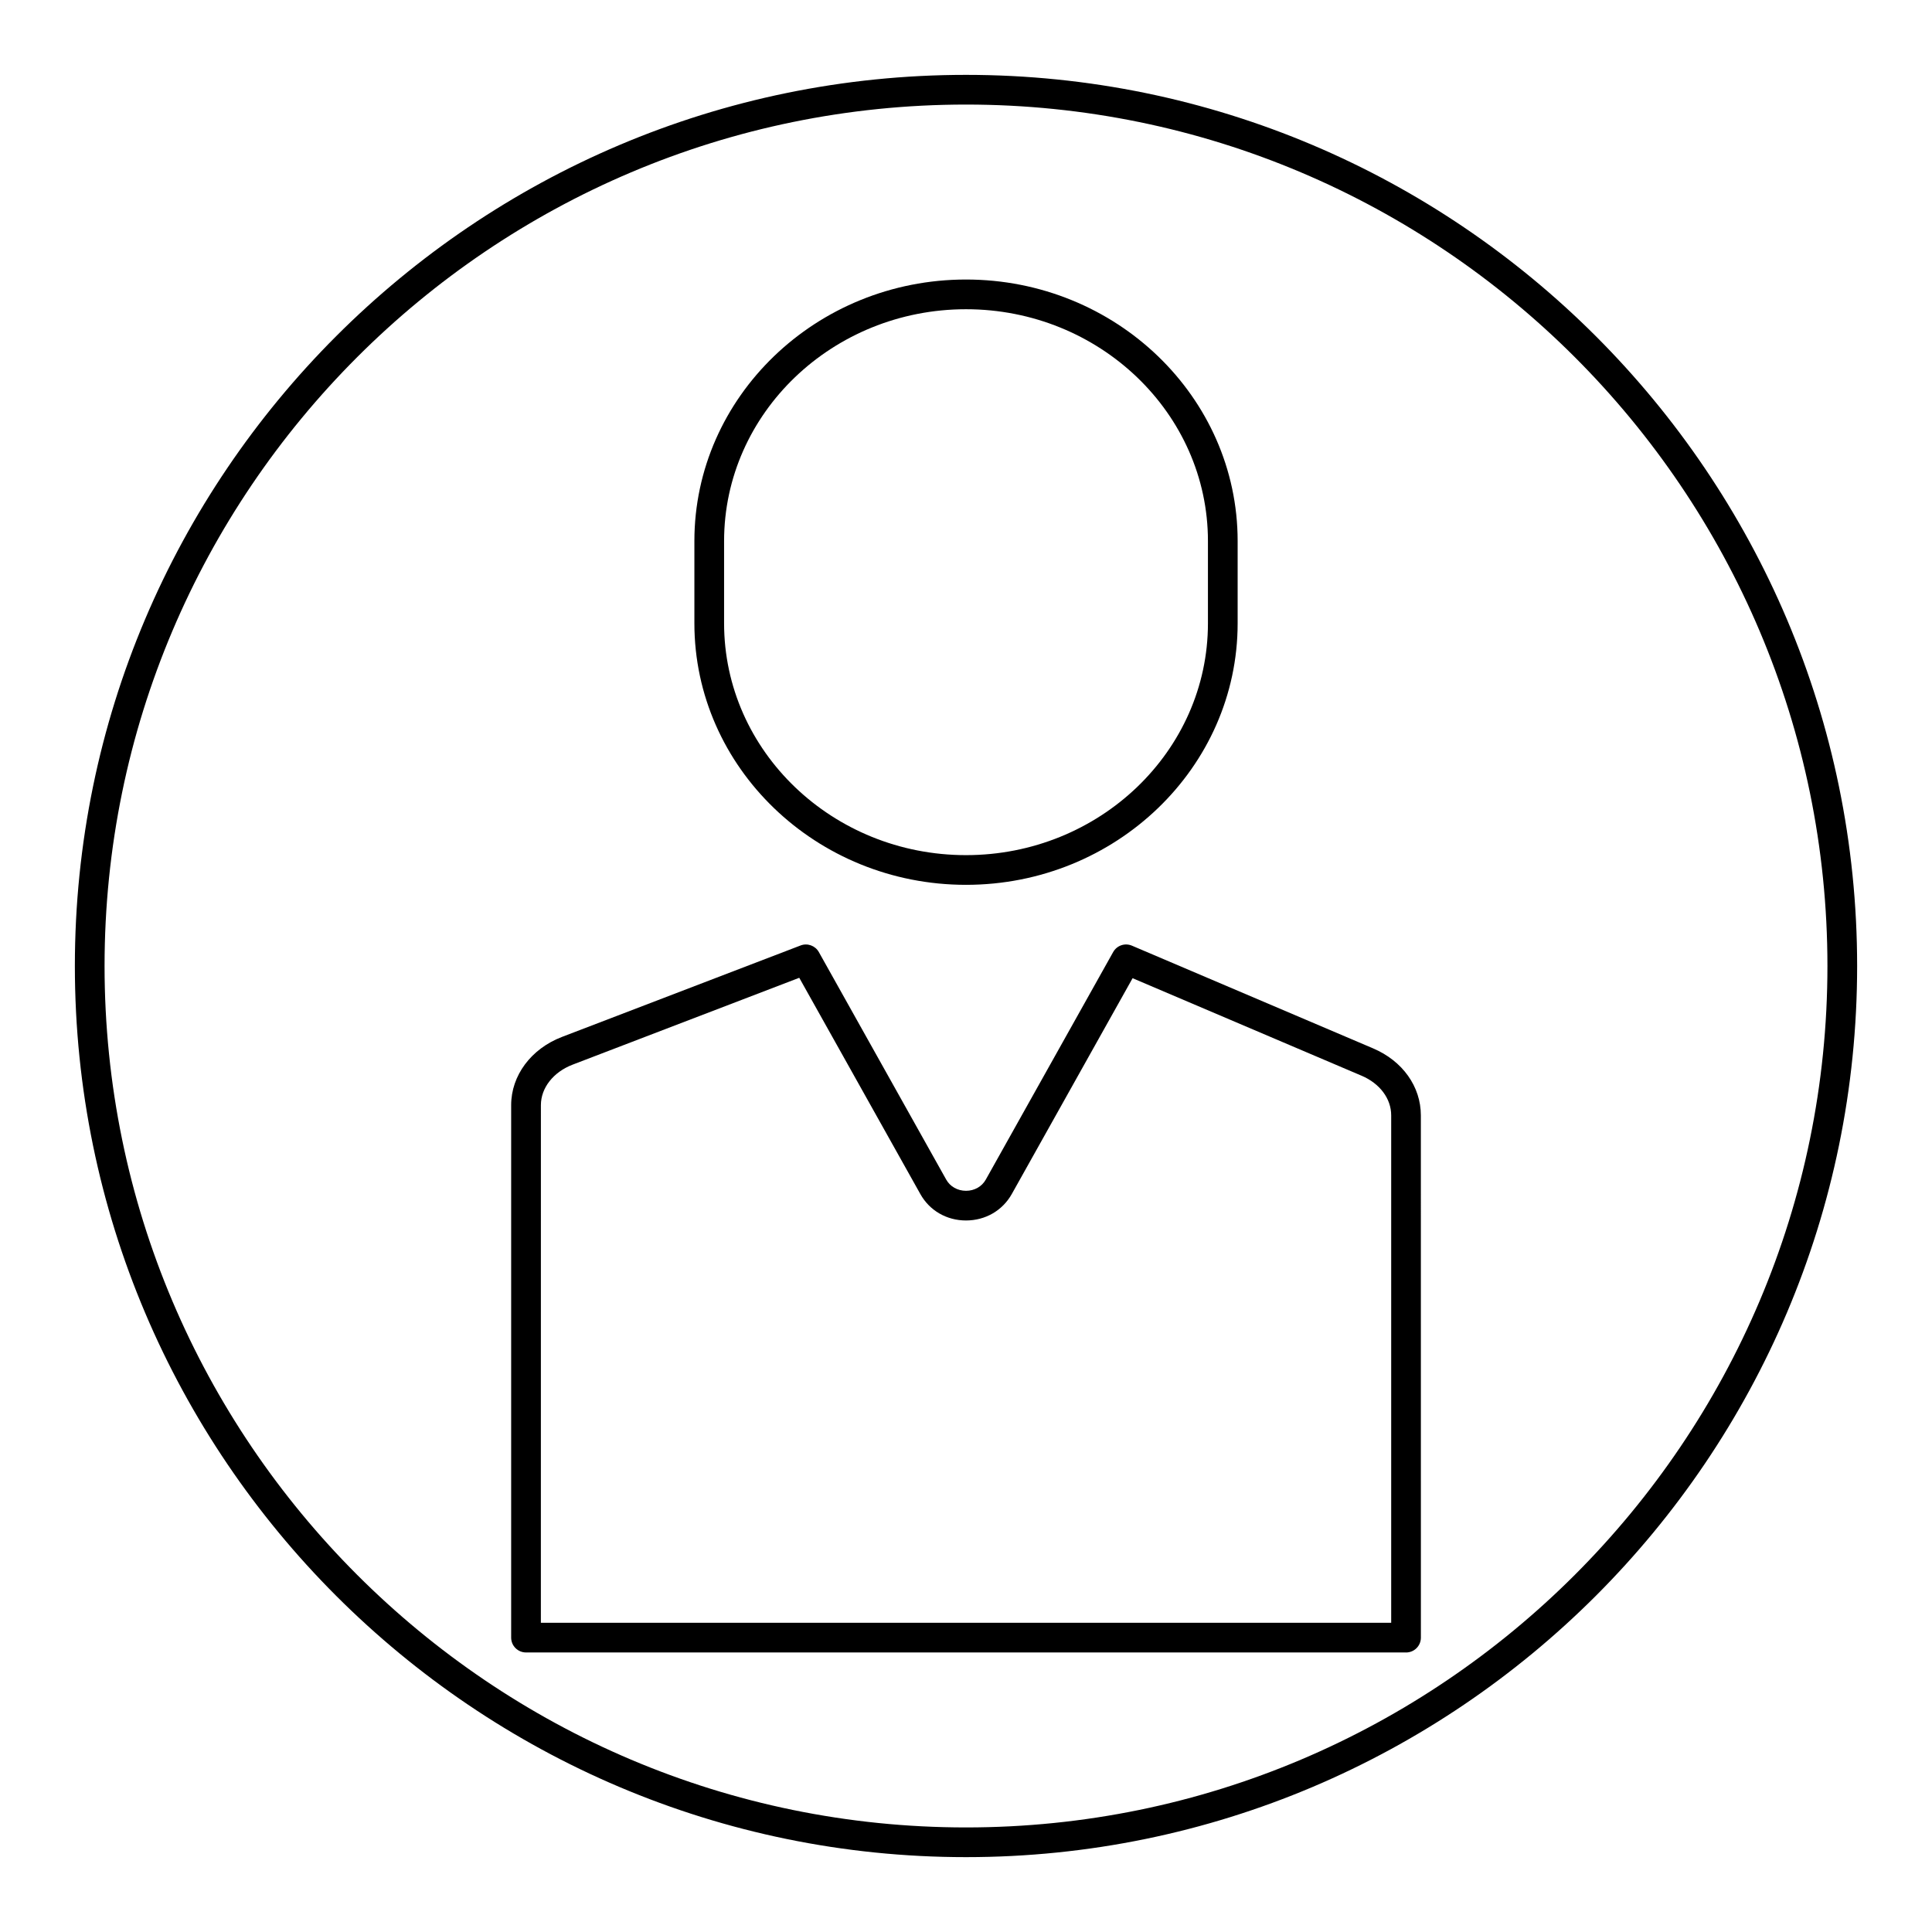
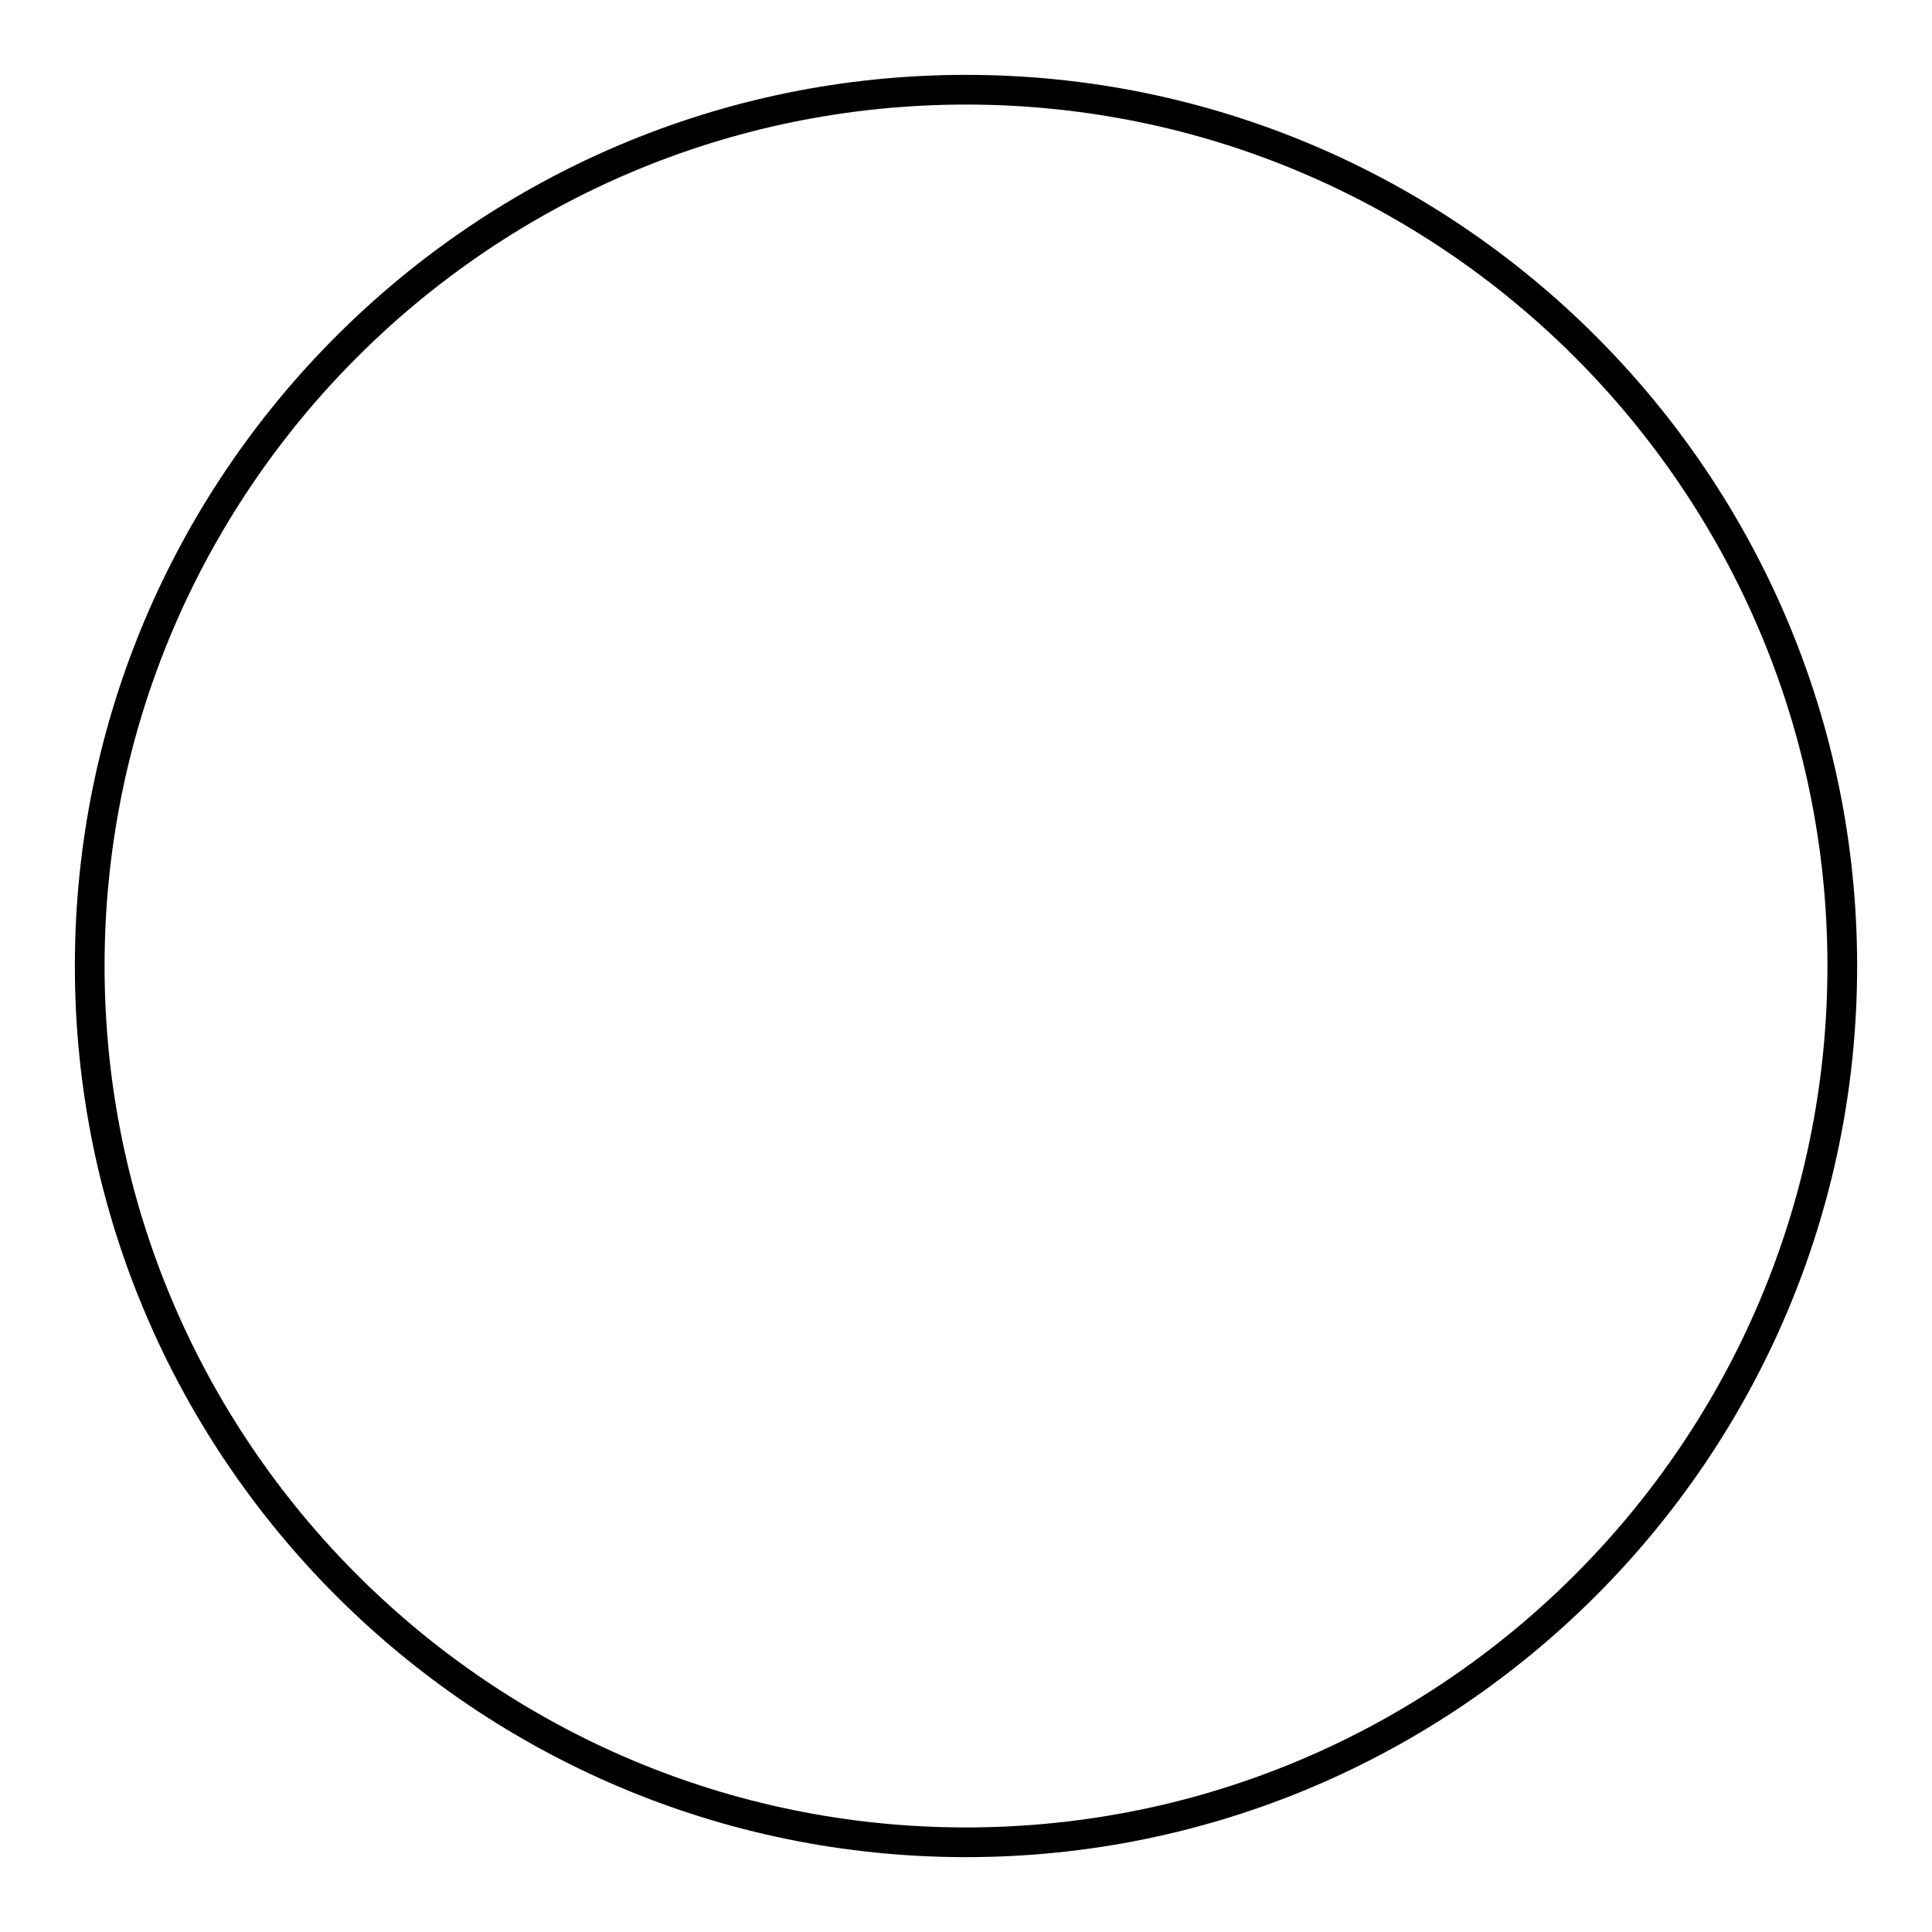
<svg xmlns="http://www.w3.org/2000/svg" fill="#000000" width="800px" height="800px" version="1.1" viewBox="144 144 512 512">
  <g>
    <path d="m400 636.16c-130.22 0-236.16-105.94-236.16-236.16s105.95-236.16 236.16-236.16 236.16 105.94 236.16 236.16c0 130.22-105.94 236.16-236.16 236.16zm0-464.45c-125.88 0-228.29 102.41-228.29 228.29s102.41 228.29 228.29 228.29c125.88 0 228.29-102.41 228.29-228.29s-102.42-228.29-228.29-228.29z" />
-     <path d="m516.61 581.92h-233.21c-2.172 0-3.938-1.762-3.938-3.938v-141.11c0-7.848 5.281-14.941 13.461-18.074l63.242-24.238c1.801-0.699 3.883 0.039 4.84 1.754l33.746 60.285c1.039 1.859 3 2.969 5.25 2.977 2.242 0 4.211-1.117 5.25-2.977l33.746-60.285c0.977-1.754 3.109-2.496 4.984-1.699l63.922 27.223h-0.008c7.801 3.312 12.648 10.117 12.648 17.742l0.008 138.41c0 2.18-1.754 3.938-3.938 3.938zm-229.28-7.871h225.35v-134.48c0-4.418-3.016-8.438-7.856-10.5h-0.008l-60.668-25.836-32.016 57.199c-2.465 4.383-6.992 7-12.121 7.008-5.133 0-9.668-2.621-12.113-7.008l-32.086-57.309-60.062 23.02c-5.109 1.961-8.406 6.164-8.406 10.723l-0.008 137.18z" />
-     <path d="m400 378.49c-39.691 0-71.98-31.094-71.98-69.312v-21.789c0-38.219 32.293-69.312 71.98-69.312 39.691 0 71.988 31.094 71.988 69.312v21.789c0 38.219-32.301 69.312-71.988 69.312zm0-152.54c-35.352 0-64.109 27.559-64.109 61.441v21.789c0 33.883 28.758 61.441 64.109 61.441s64.117-27.559 64.117-61.441v-21.789c0-33.883-28.766-61.441-64.117-61.441z" />
  </g>
</svg>